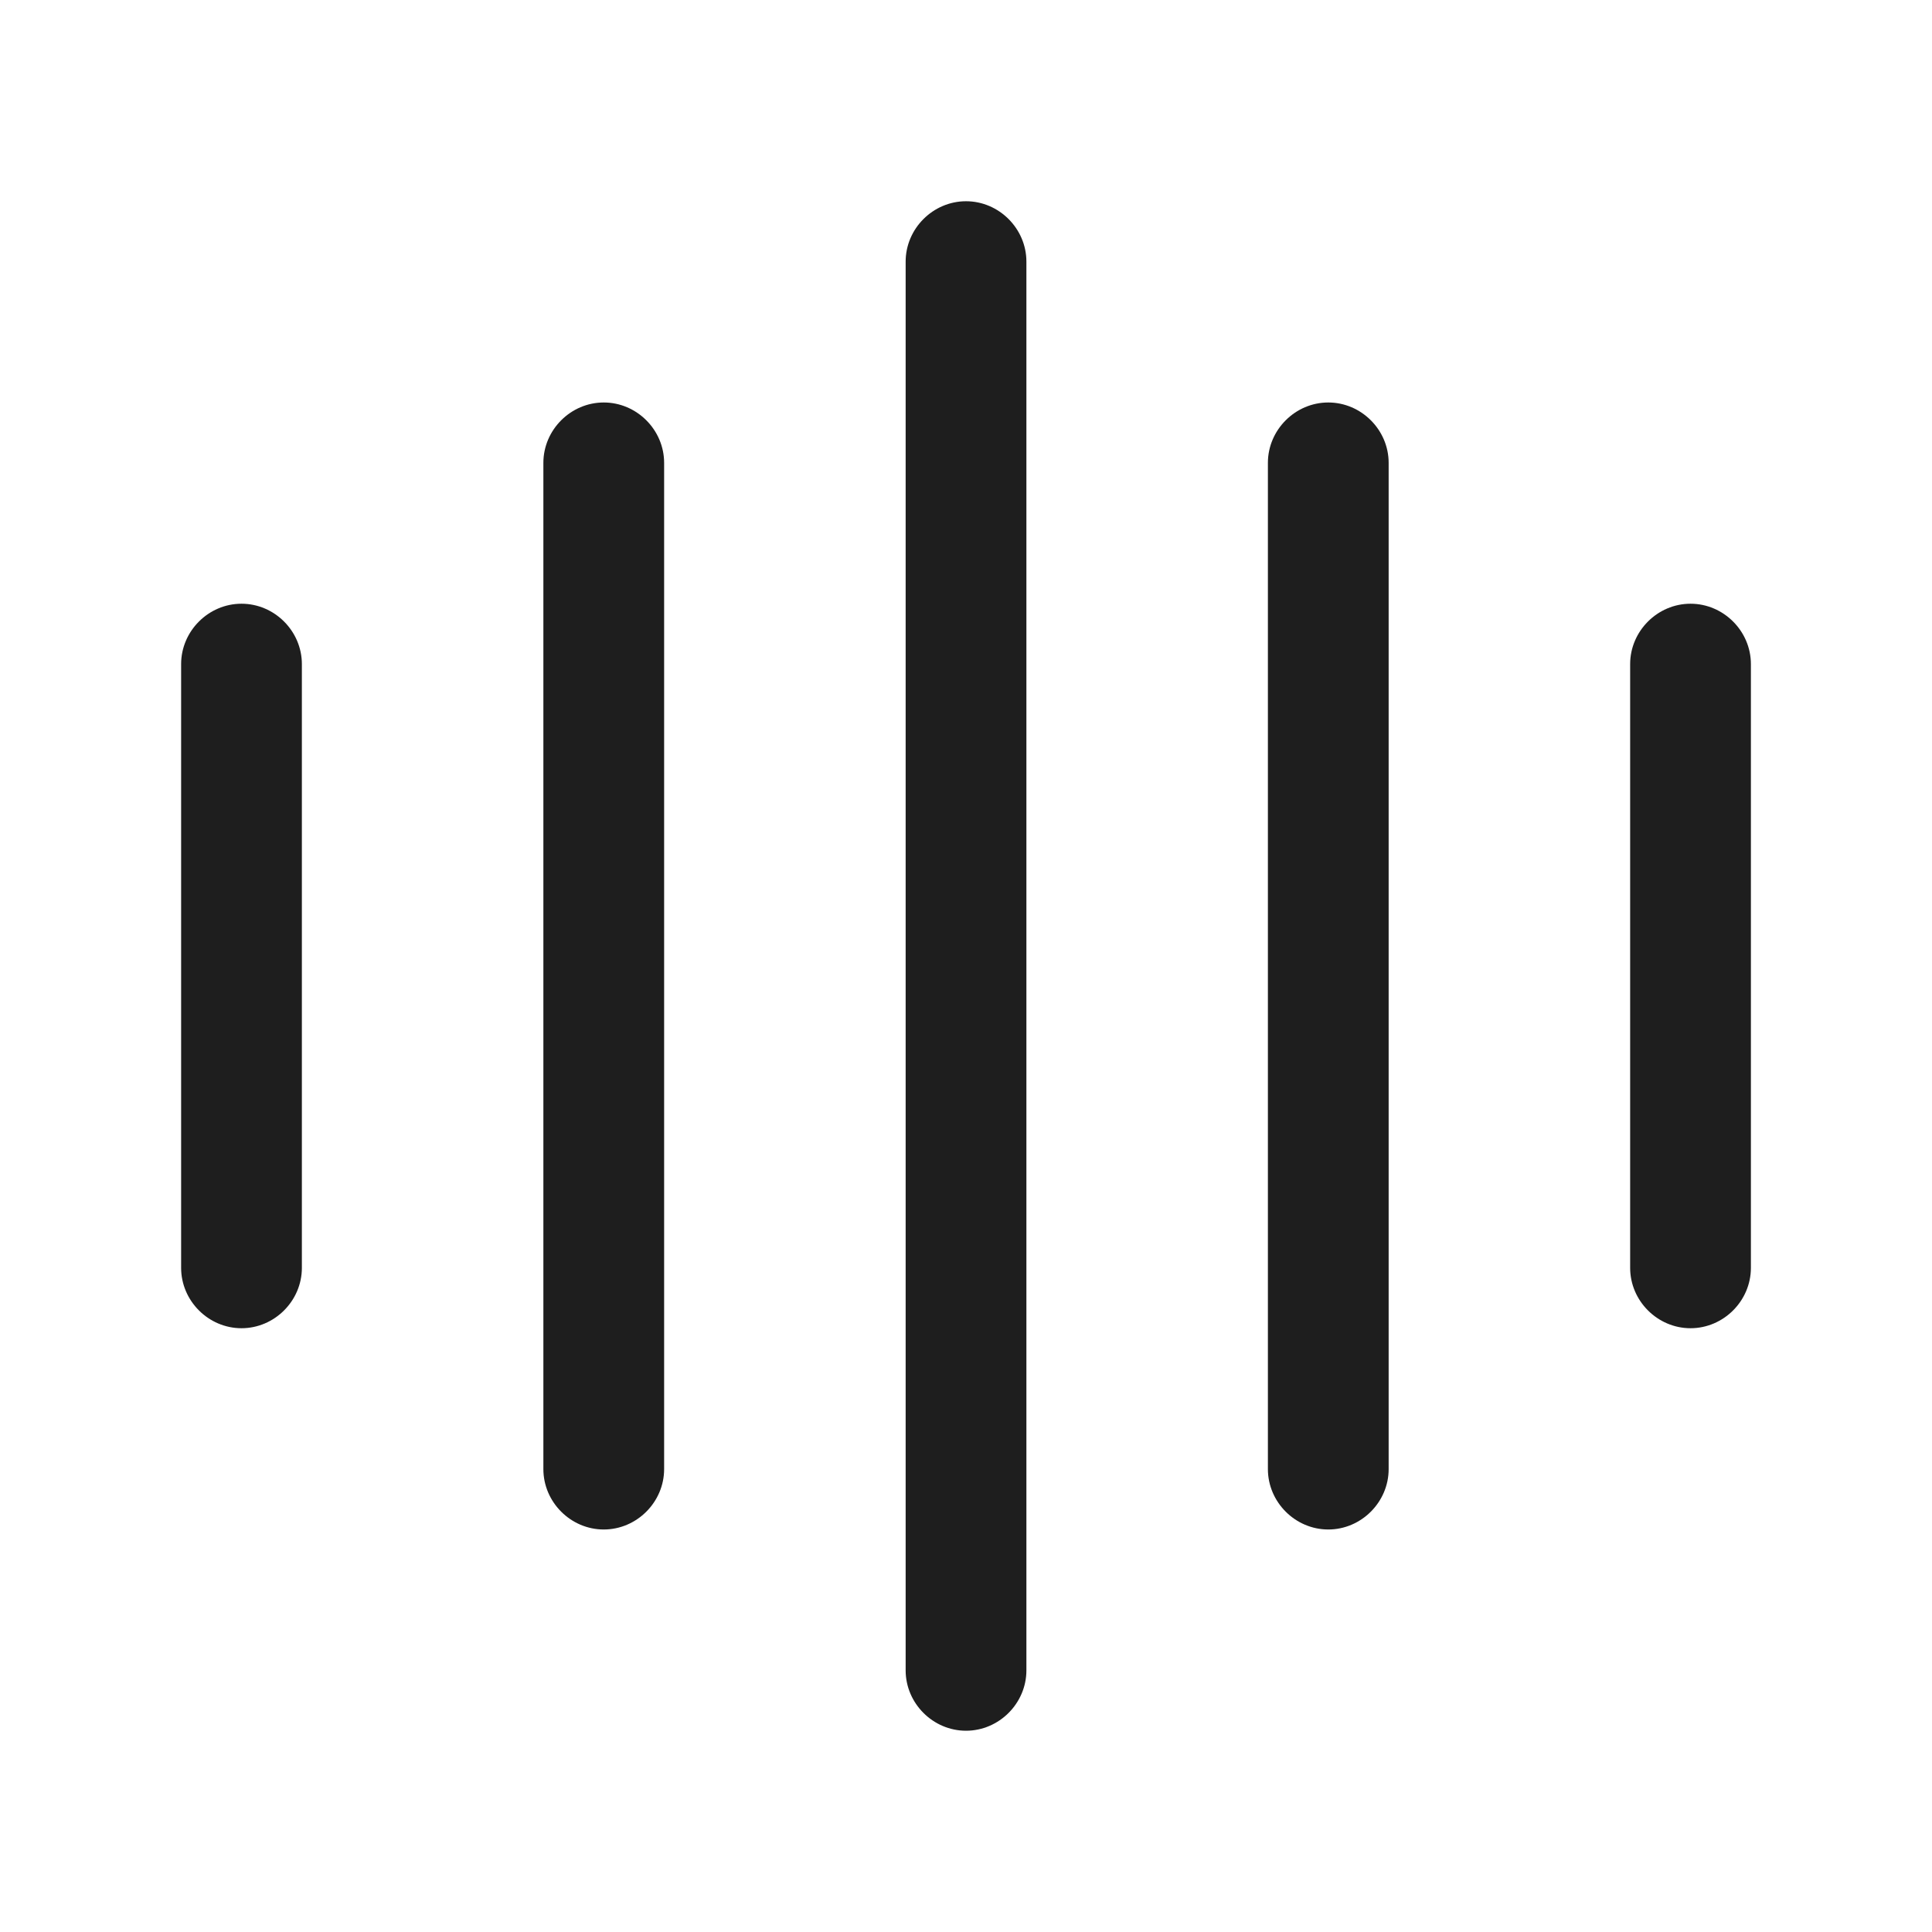
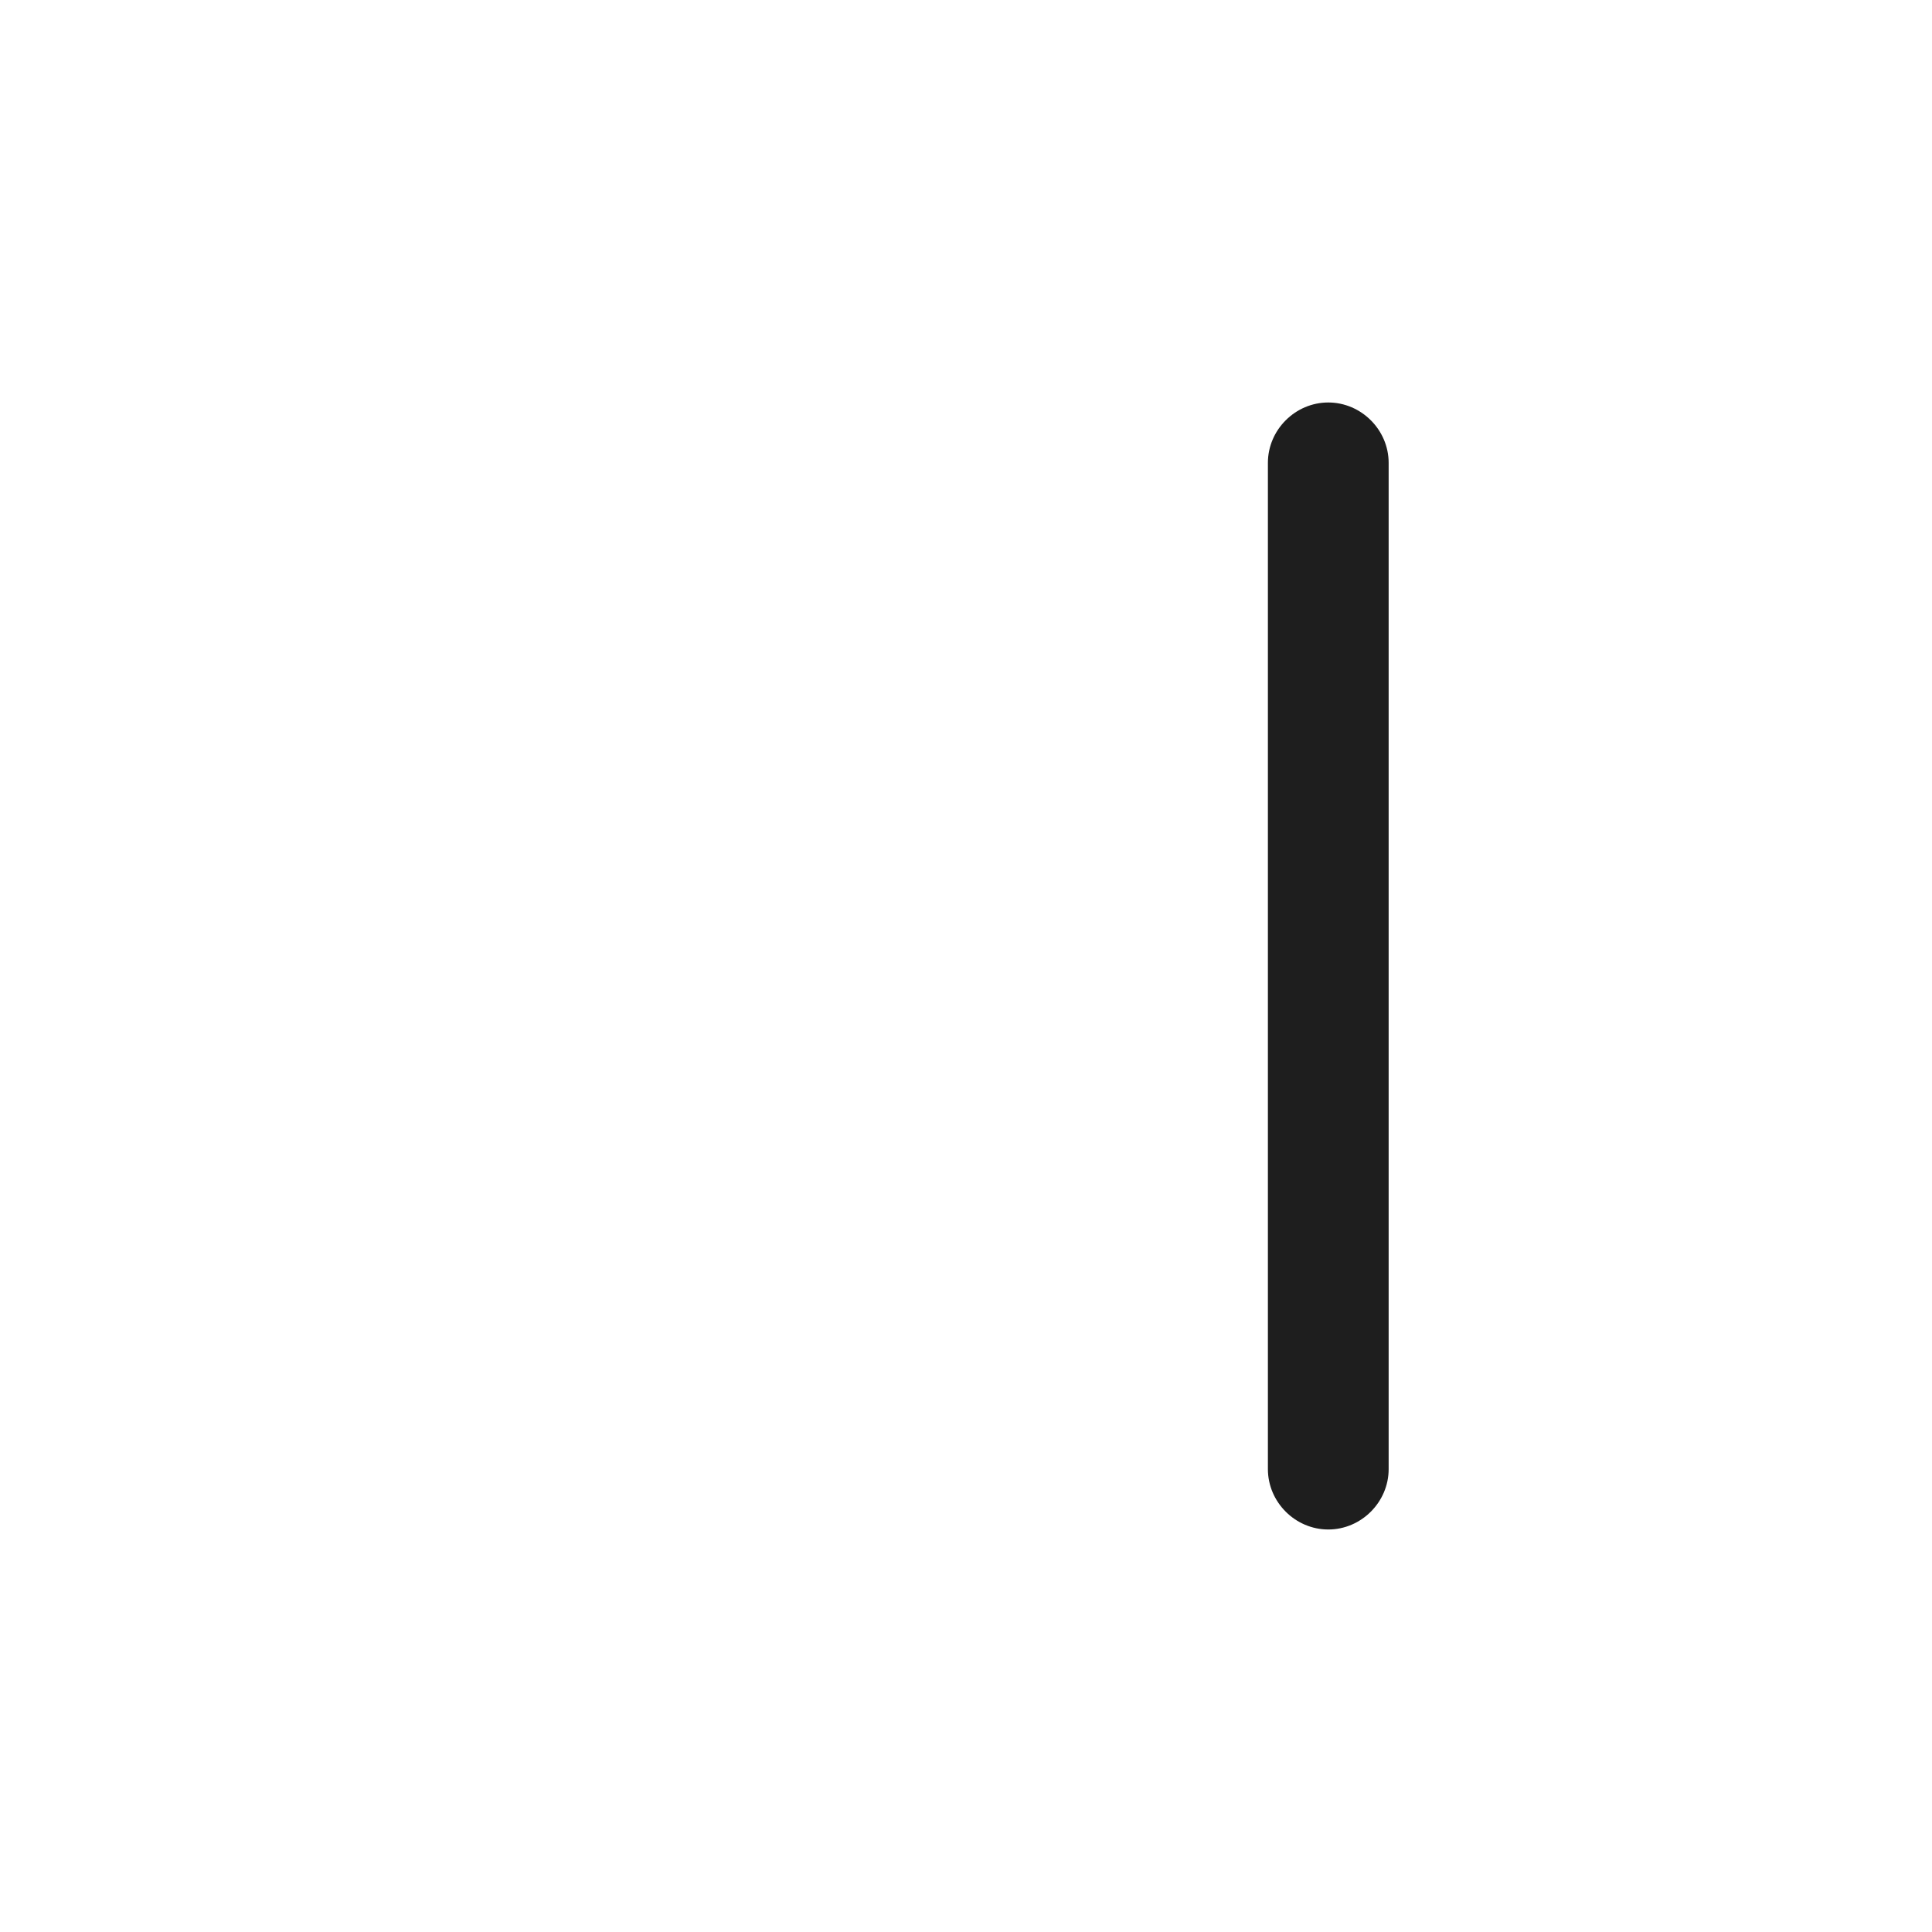
<svg xmlns="http://www.w3.org/2000/svg" width="80" height="80" viewBox="0 0 80 80" fill="none">
-   <path d="M10 54.999C8.633 54.999 7.5 53.866 7.5 52.499V27.499C7.5 26.132 8.633 24.999 10 24.999C11.367 24.999 12.5 26.132 12.5 27.499V52.499C12.5 53.866 11.367 54.999 10 54.999Z" fill="#1E1E1E" />
-   <path d="M25 63.333C23.633 63.333 22.5 62.199 22.5 60.833V19.166C22.5 17.799 23.633 16.666 25 16.666C26.367 16.666 27.5 17.799 27.5 19.166V60.833C27.5 62.199 26.367 63.333 25 63.333Z" fill="#1E1E1E" />
-   <path d="M40.001 71.666C38.634 71.666 37.501 70.533 37.501 69.166V10.833C37.501 9.466 38.634 8.333 40.001 8.333C41.367 8.333 42.501 9.466 42.501 10.833V69.166C42.501 70.533 41.367 71.666 40.001 71.666Z" fill="#1E1E1E" />
  <path d="M55.001 63.333C53.634 63.333 52.501 62.199 52.501 60.833V19.166C52.501 17.799 53.634 16.666 55.001 16.666C56.367 16.666 57.501 17.799 57.501 19.166V60.833C57.501 62.199 56.367 63.333 55.001 63.333Z" fill="#1E1E1E" />
-   <path d="M70.001 54.999C68.634 54.999 67.501 53.866 67.501 52.499V27.499C67.501 26.132 68.634 24.999 70.001 24.999C71.368 24.999 72.501 26.132 72.501 27.499V52.499C72.501 53.866 71.368 54.999 70.001 54.999Z" fill="#1E1E1E" />
</svg>